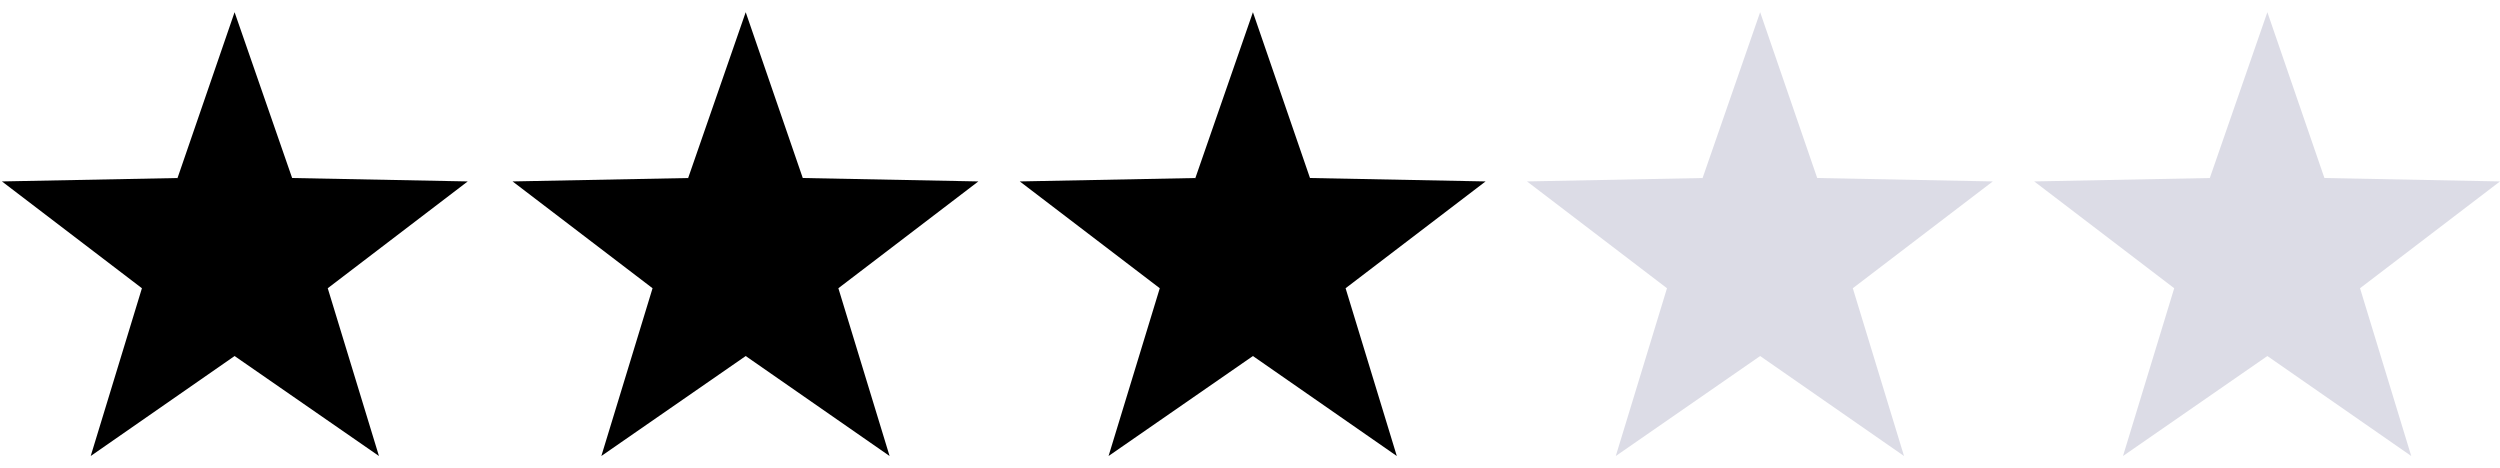
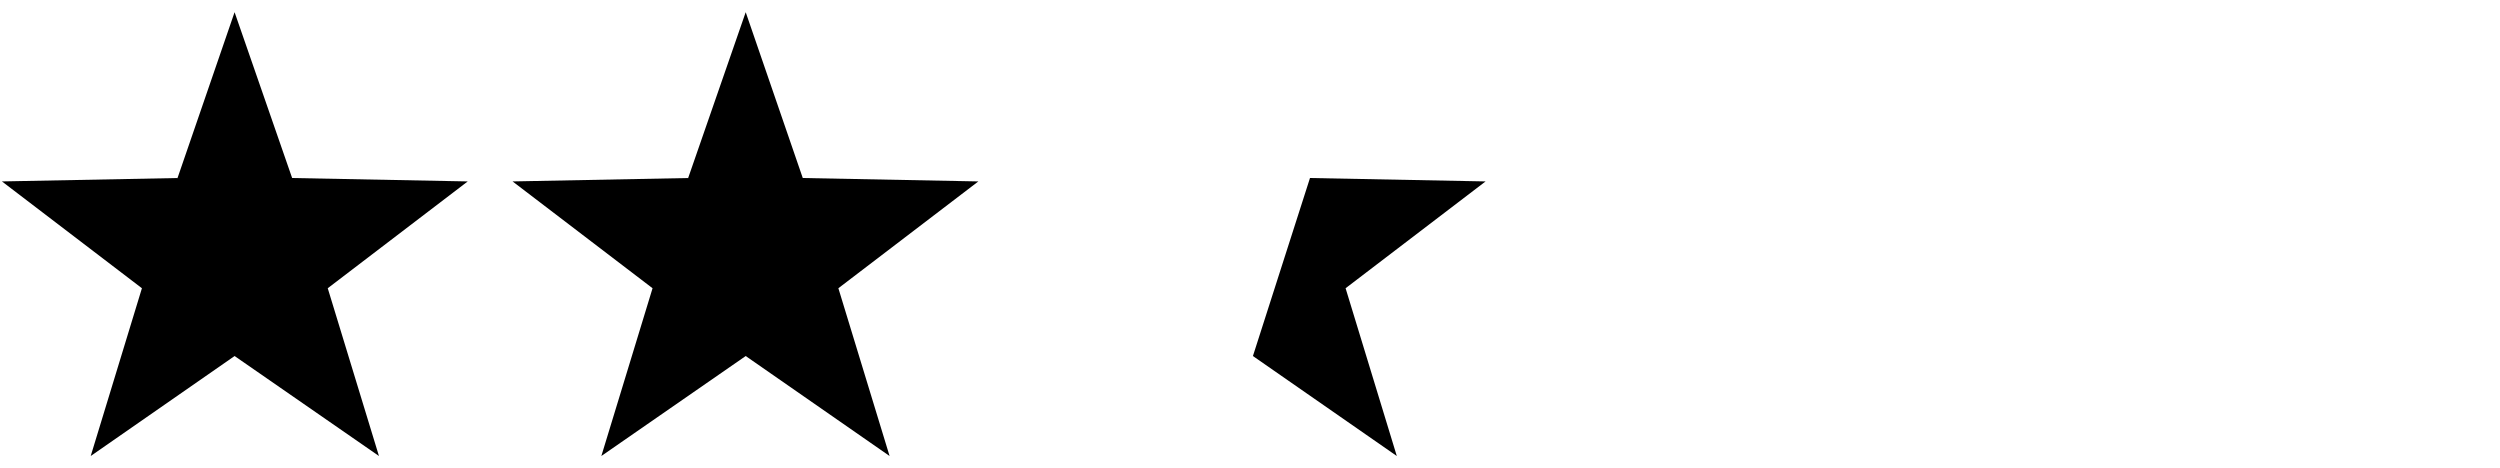
<svg xmlns="http://www.w3.org/2000/svg" viewBox="0 0 512.6 96">
-   <path d="M164.6 36.5l-11.7-34-11.8 34-36 .7 28.7 21.9-10.5 34.4L152.9 73l29.5 20.5-10.5-34.4 28.7-21.9-36-.7zm104 0l-11.7-34-11.8 34-36 .7 28.7 21.9-10.5 34.4L256.9 73l29.5 20.5-10.5-34.4 28.7-21.9-36-.7zm-208.7 0l-11.8-34-11.7 34-36 .7 28.7 21.9-10.5 34.4L48.1 73l29.6 20.5-10.5-34.4 28.7-21.9-36-.7z" />
-   <path d="M372.6 36.5l-11.7-34-11.8 34-36 .7 28.7 21.9-10.5 34.4L360.9 73l29.5 20.5-10.5-34.4 28.7-21.9-36-.7zm104 0l-11.7-34-11.8 34-36 .7 28.7 21.9-10.5 34.4L464.9 73l29.5 20.5-10.5-34.4 28.7-21.9-36-.7z" fill="#dcdce6" />
+   <path d="M164.6 36.5l-11.7-34-11.8 34-36 .7 28.7 21.9-10.5 34.4L152.9 73l29.5 20.5-10.5-34.4 28.7-21.9-36-.7zm104 0L256.9 73l29.5 20.5-10.5-34.4 28.7-21.9-36-.7zm-208.7 0l-11.8-34-11.7 34-36 .7 28.7 21.9-10.5 34.4L48.1 73l29.6 20.5-10.5-34.4 28.7-21.9-36-.7z" />
</svg>